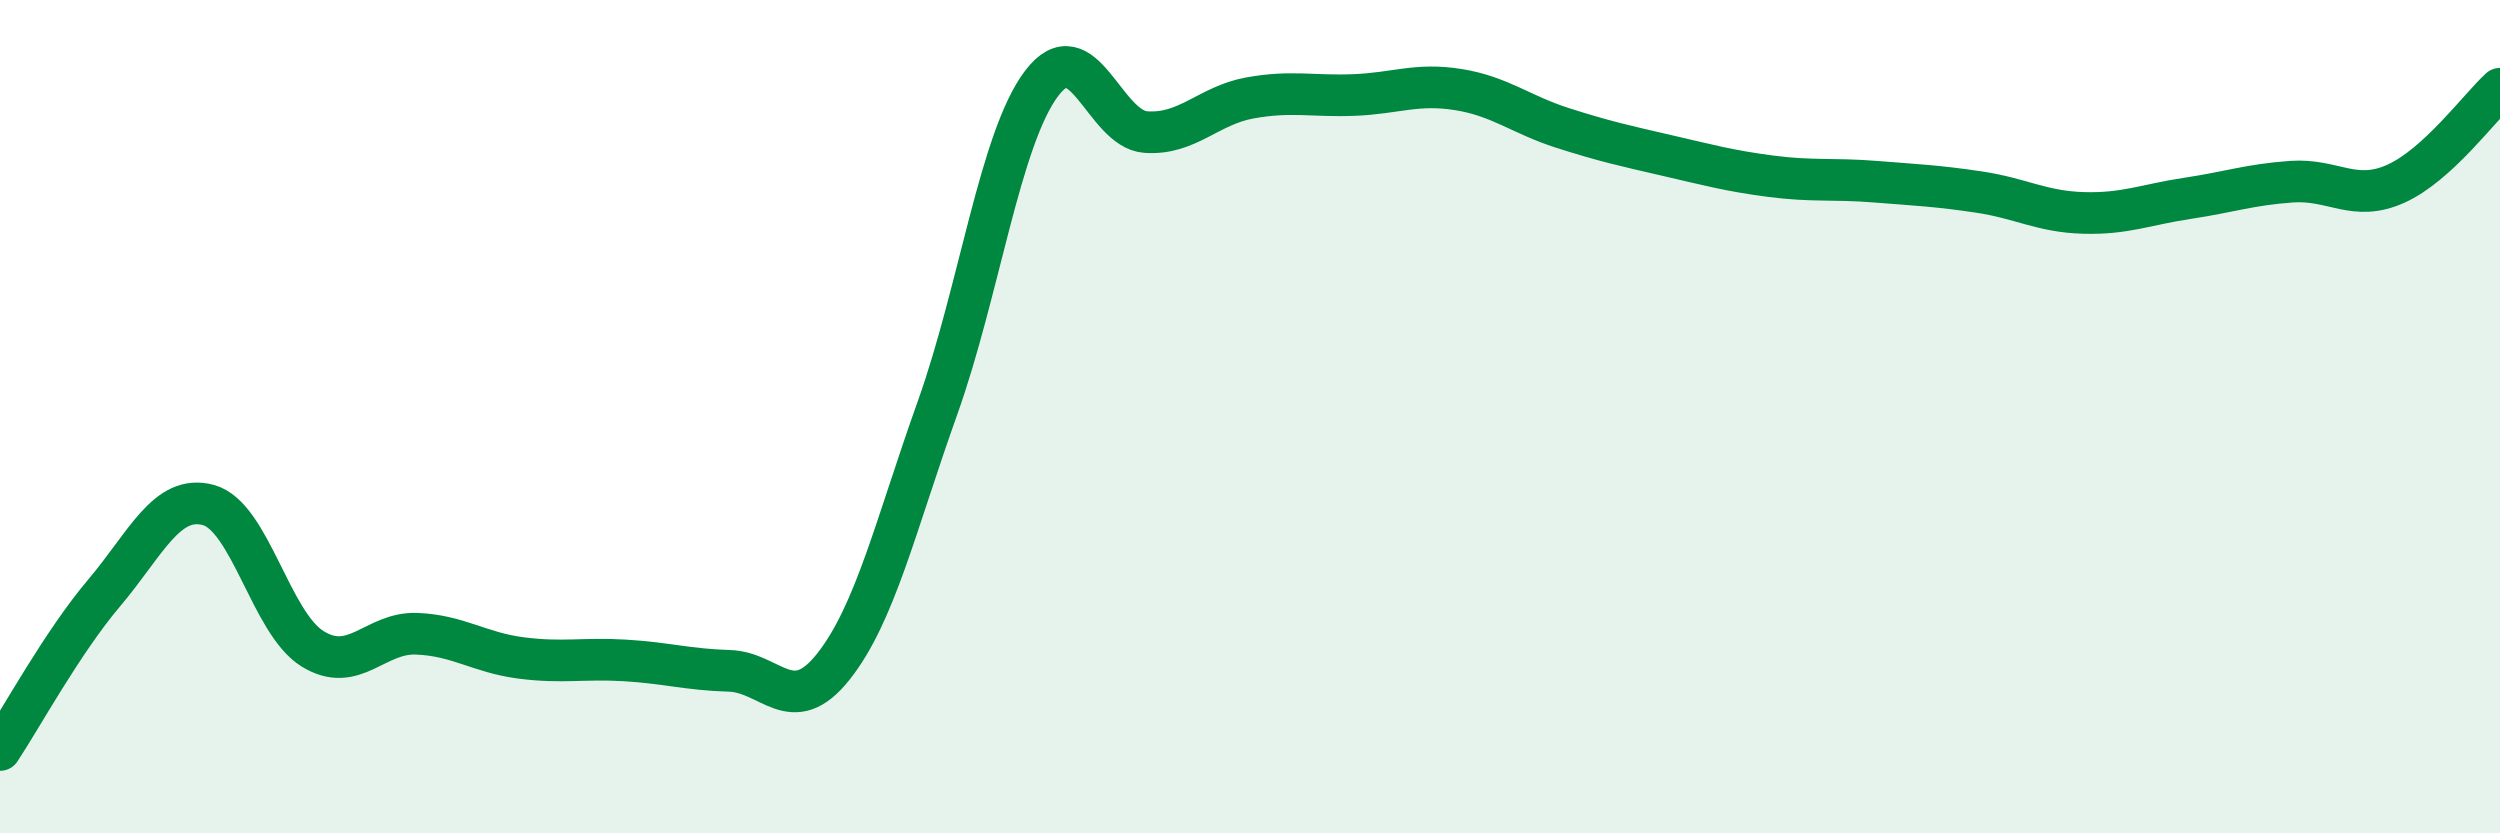
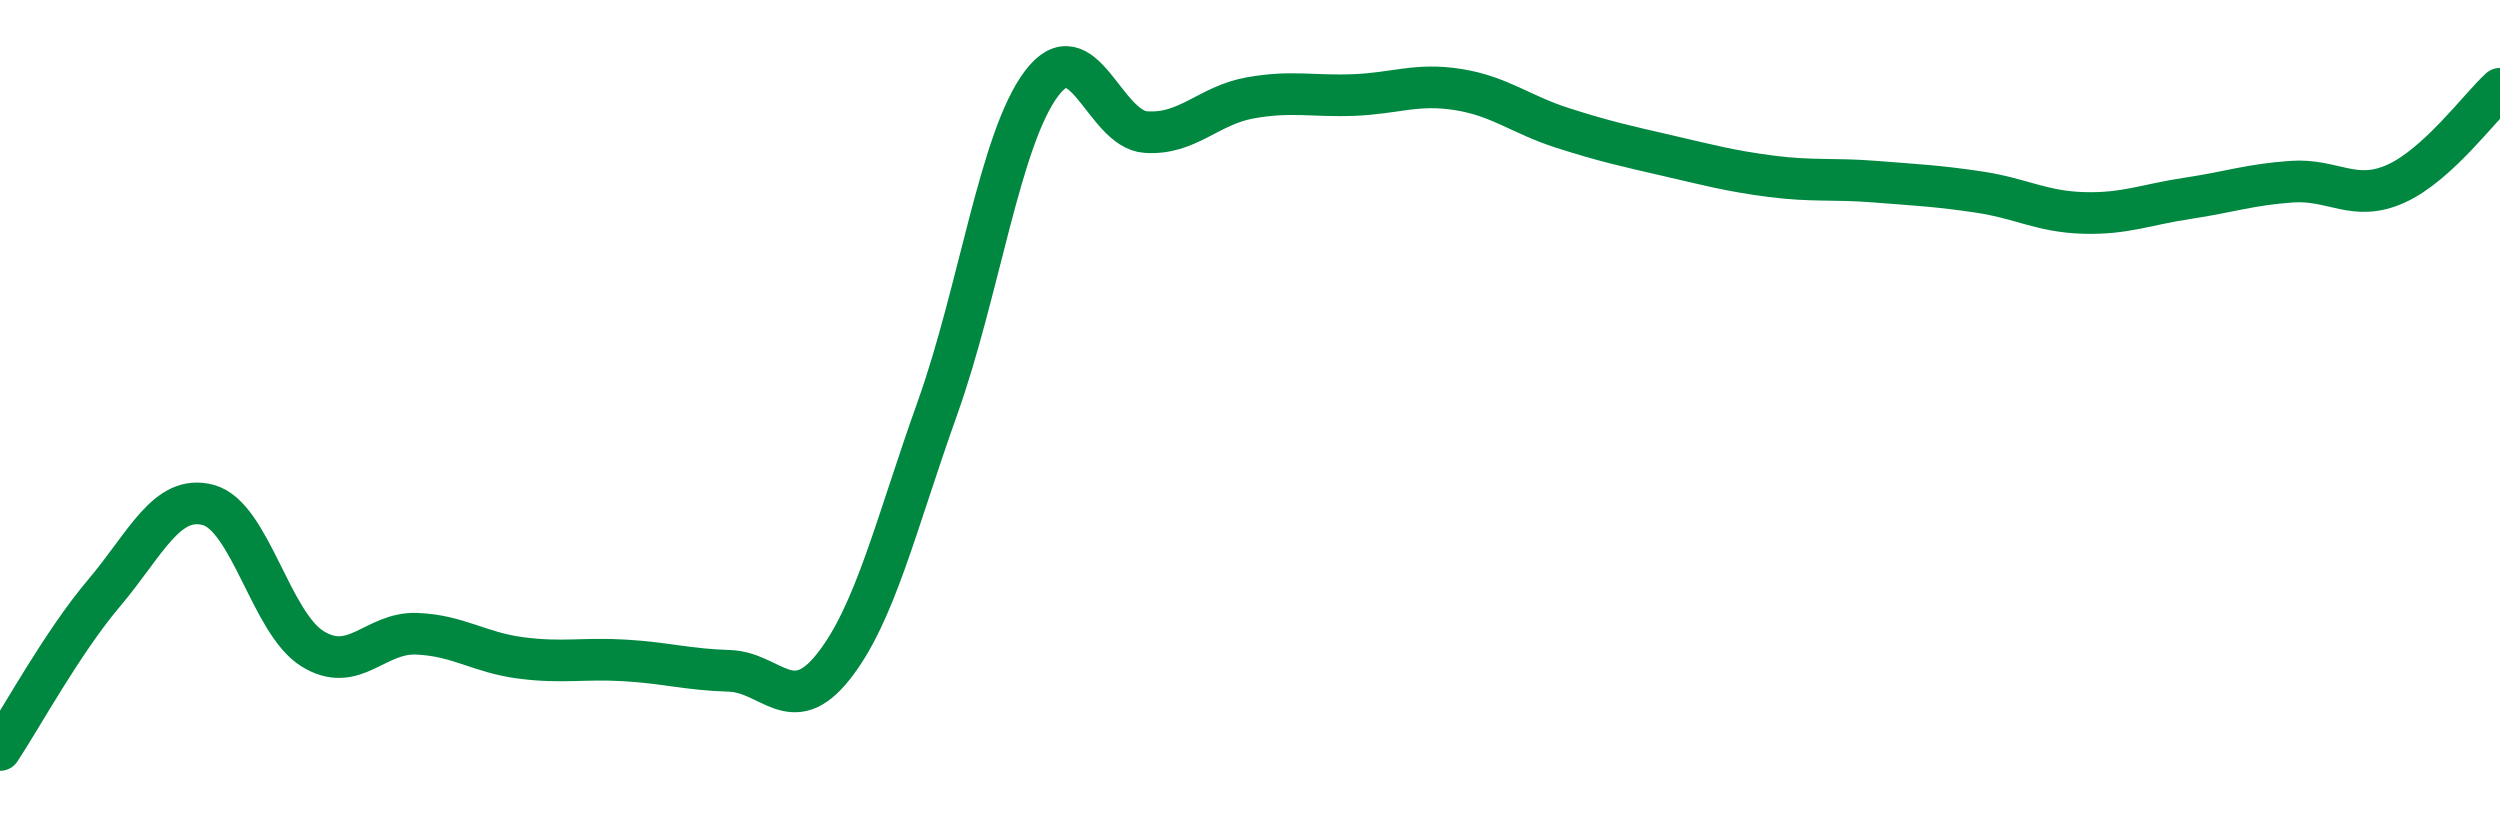
<svg xmlns="http://www.w3.org/2000/svg" width="60" height="20" viewBox="0 0 60 20">
-   <path d="M 0,18 C 0.5,17.25 1.5,15.41 2.5,14.23 C 3.5,13.05 4,11.85 5,12.12 C 6,12.39 6.5,14.95 7.5,15.57 C 8.5,16.19 9,15.17 10,15.21 C 11,15.25 11.5,15.66 12.5,15.79 C 13.5,15.92 14,15.79 15,15.85 C 16,15.91 16.5,16.07 17.5,16.1 C 18.5,16.13 19,17.26 20,16 C 21,14.74 21.5,12.59 22.5,9.79 C 23.5,6.99 24,3.32 25,2 C 26,0.68 26.5,3.1 27.5,3.17 C 28.5,3.24 29,2.53 30,2.35 C 31,2.17 31.5,2.32 32.5,2.28 C 33.5,2.24 34,1.99 35,2.15 C 36,2.31 36.5,2.75 37.5,3.07 C 38.5,3.39 39,3.5 40,3.73 C 41,3.96 41.5,4.1 42.5,4.23 C 43.5,4.36 44,4.28 45,4.36 C 46,4.44 46.5,4.46 47.5,4.61 C 48.5,4.76 49,5.08 50,5.11 C 51,5.14 51.5,4.91 52.5,4.76 C 53.5,4.61 54,4.43 55,4.36 C 56,4.29 56.5,4.86 57.5,4.41 C 58.5,3.96 59.5,2.59 60,2.13L60 20L0 20Z" fill="#008740" opacity="0.1" stroke-linecap="round" stroke-linejoin="round" />
  <path d="M 0,18 C 0.5,17.25 1.5,15.41 2.5,14.23 C 3.5,13.05 4,11.85 5,12.12 C 6,12.39 6.5,14.95 7.5,15.57 C 8.5,16.19 9,15.17 10,15.21 C 11,15.25 11.5,15.66 12.5,15.79 C 13.5,15.92 14,15.79 15,15.85 C 16,15.91 16.5,16.07 17.5,16.1 C 18.5,16.13 19,17.26 20,16 C 21,14.74 21.5,12.59 22.5,9.79 C 23.5,6.99 24,3.32 25,2 C 26,0.68 26.5,3.1 27.5,3.17 C 28.5,3.24 29,2.53 30,2.35 C 31,2.17 31.5,2.32 32.5,2.28 C 33.5,2.24 34,1.99 35,2.15 C 36,2.31 36.5,2.75 37.5,3.07 C 38.5,3.39 39,3.5 40,3.73 C 41,3.96 41.5,4.1 42.5,4.23 C 43.5,4.36 44,4.28 45,4.36 C 46,4.44 46.5,4.46 47.5,4.61 C 48.5,4.76 49,5.08 50,5.11 C 51,5.14 51.5,4.91 52.5,4.76 C 53.5,4.61 54,4.43 55,4.36 C 56,4.29 56.5,4.86 57.5,4.41 C 58.5,3.96 59.5,2.59 60,2.13" stroke="#008740" stroke-width="1" fill="none" stroke-linecap="round" stroke-linejoin="round" />
</svg>